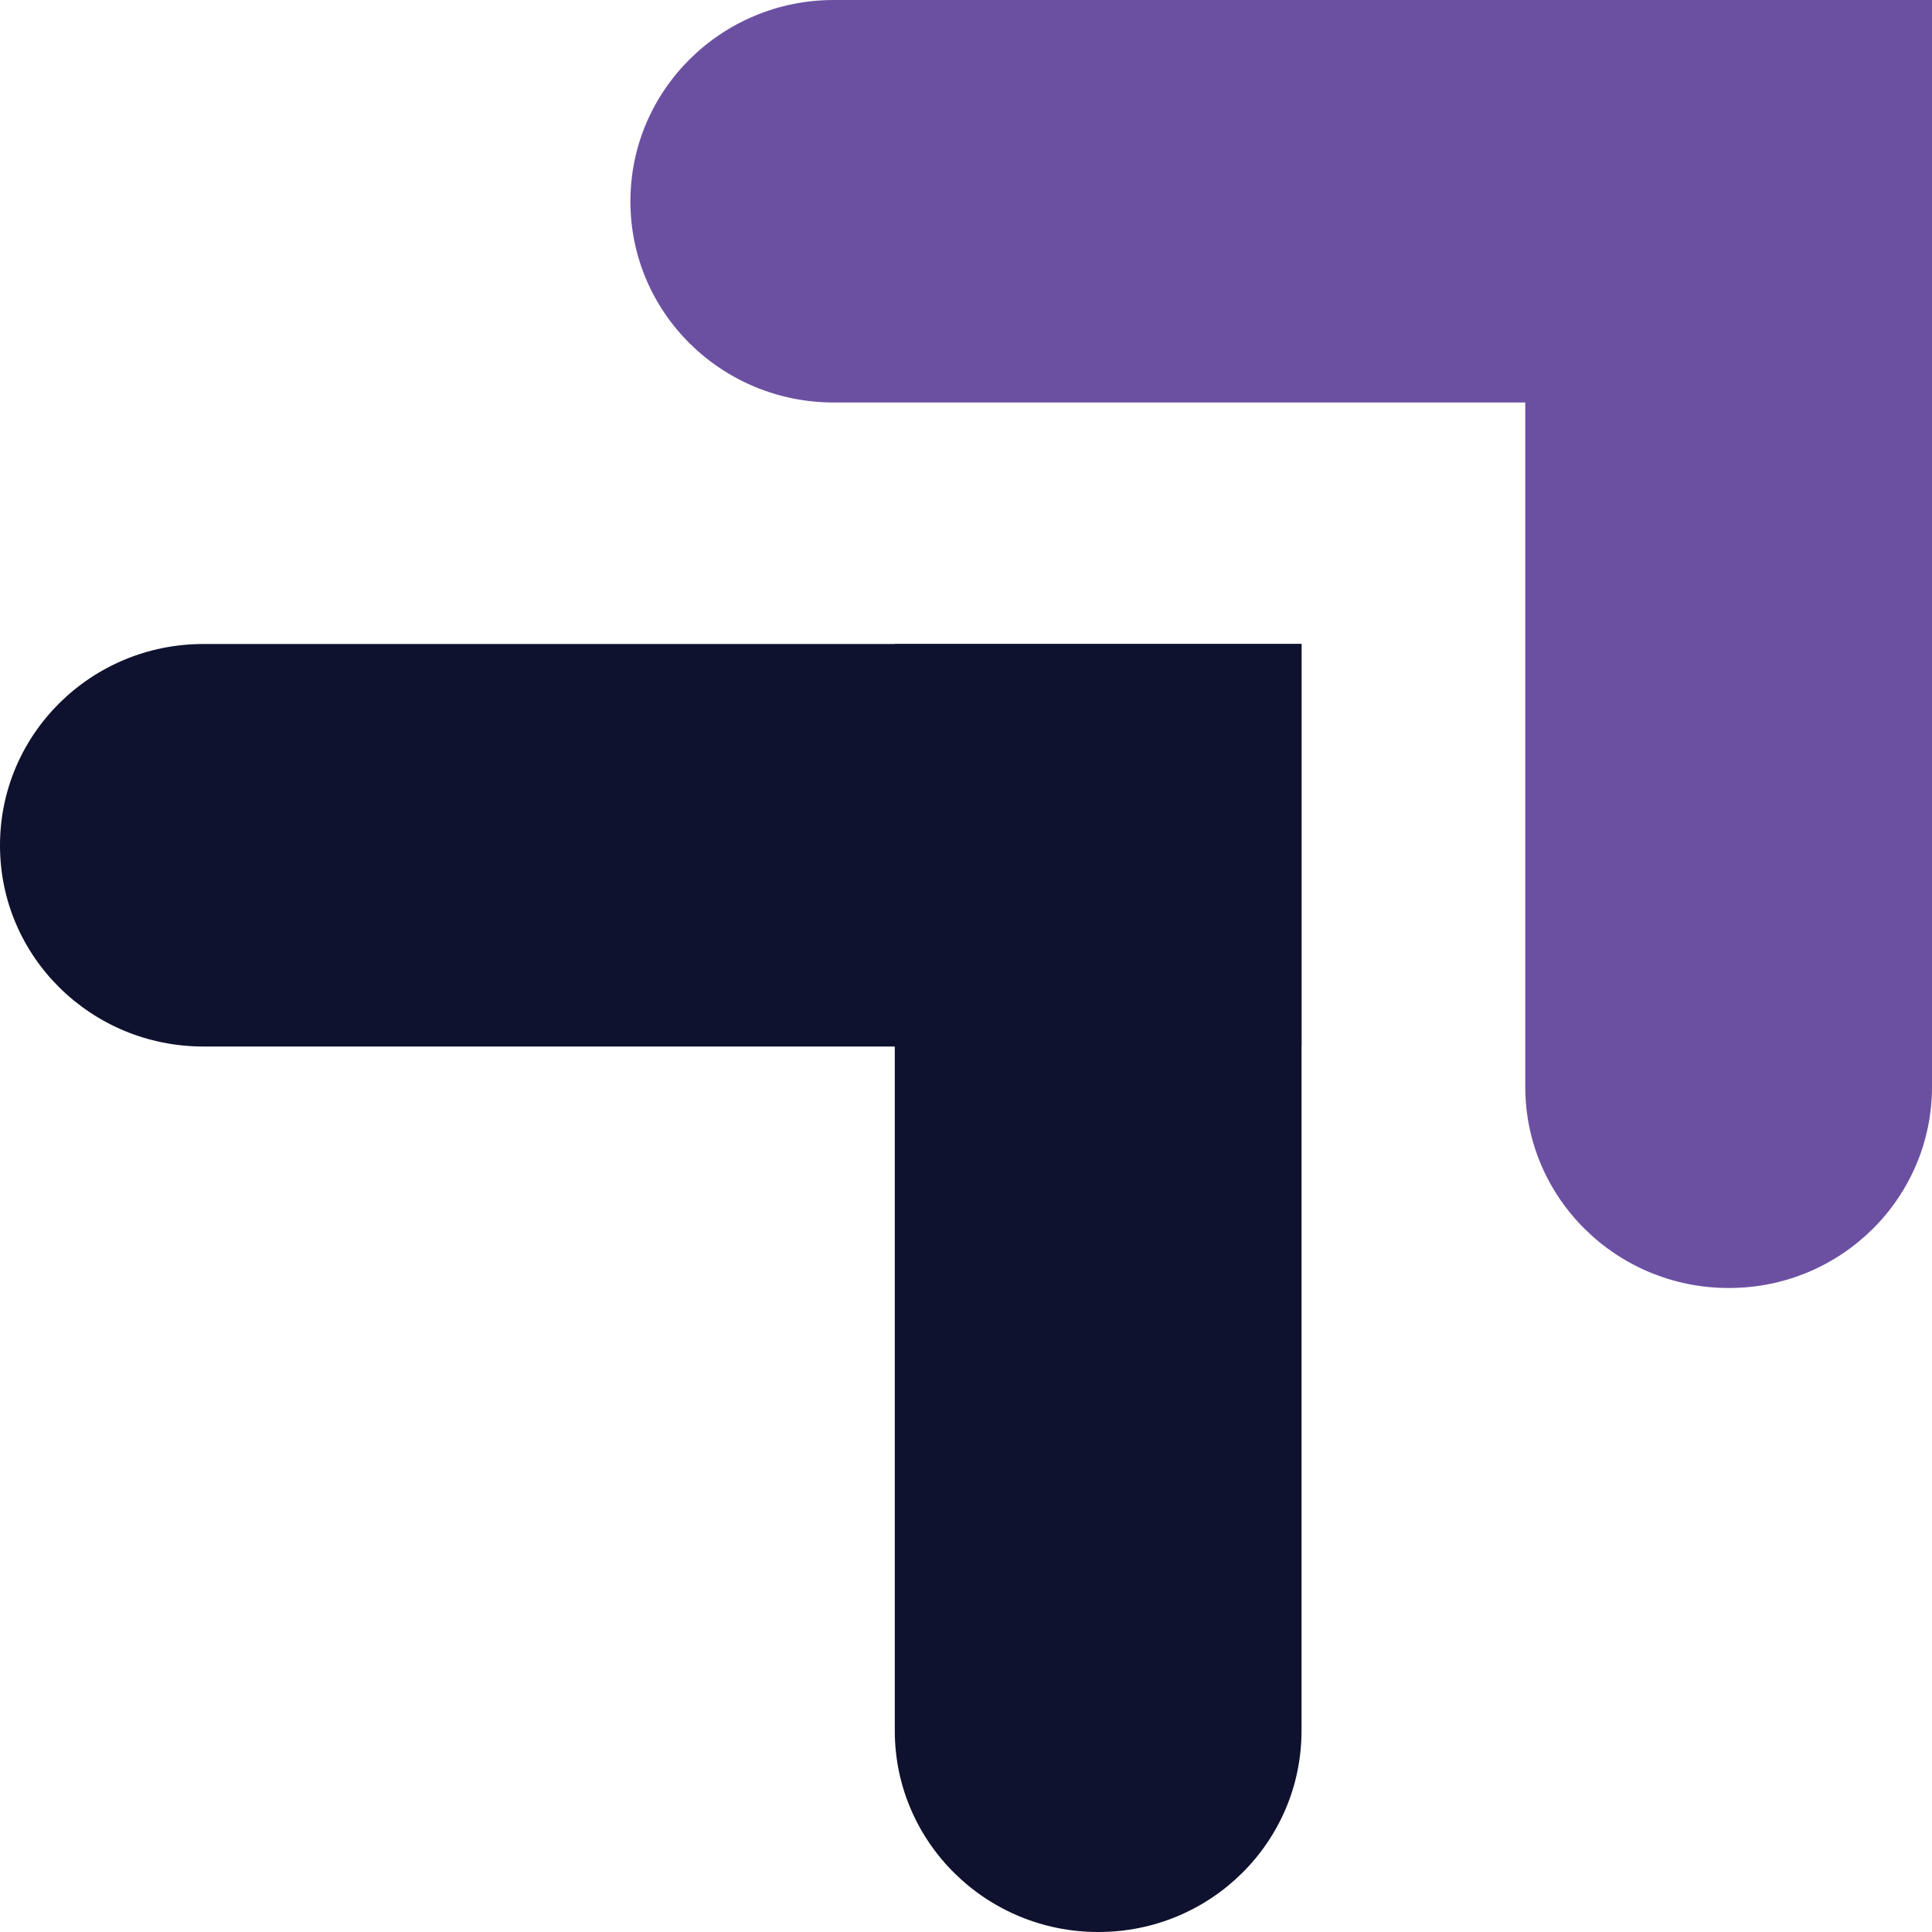
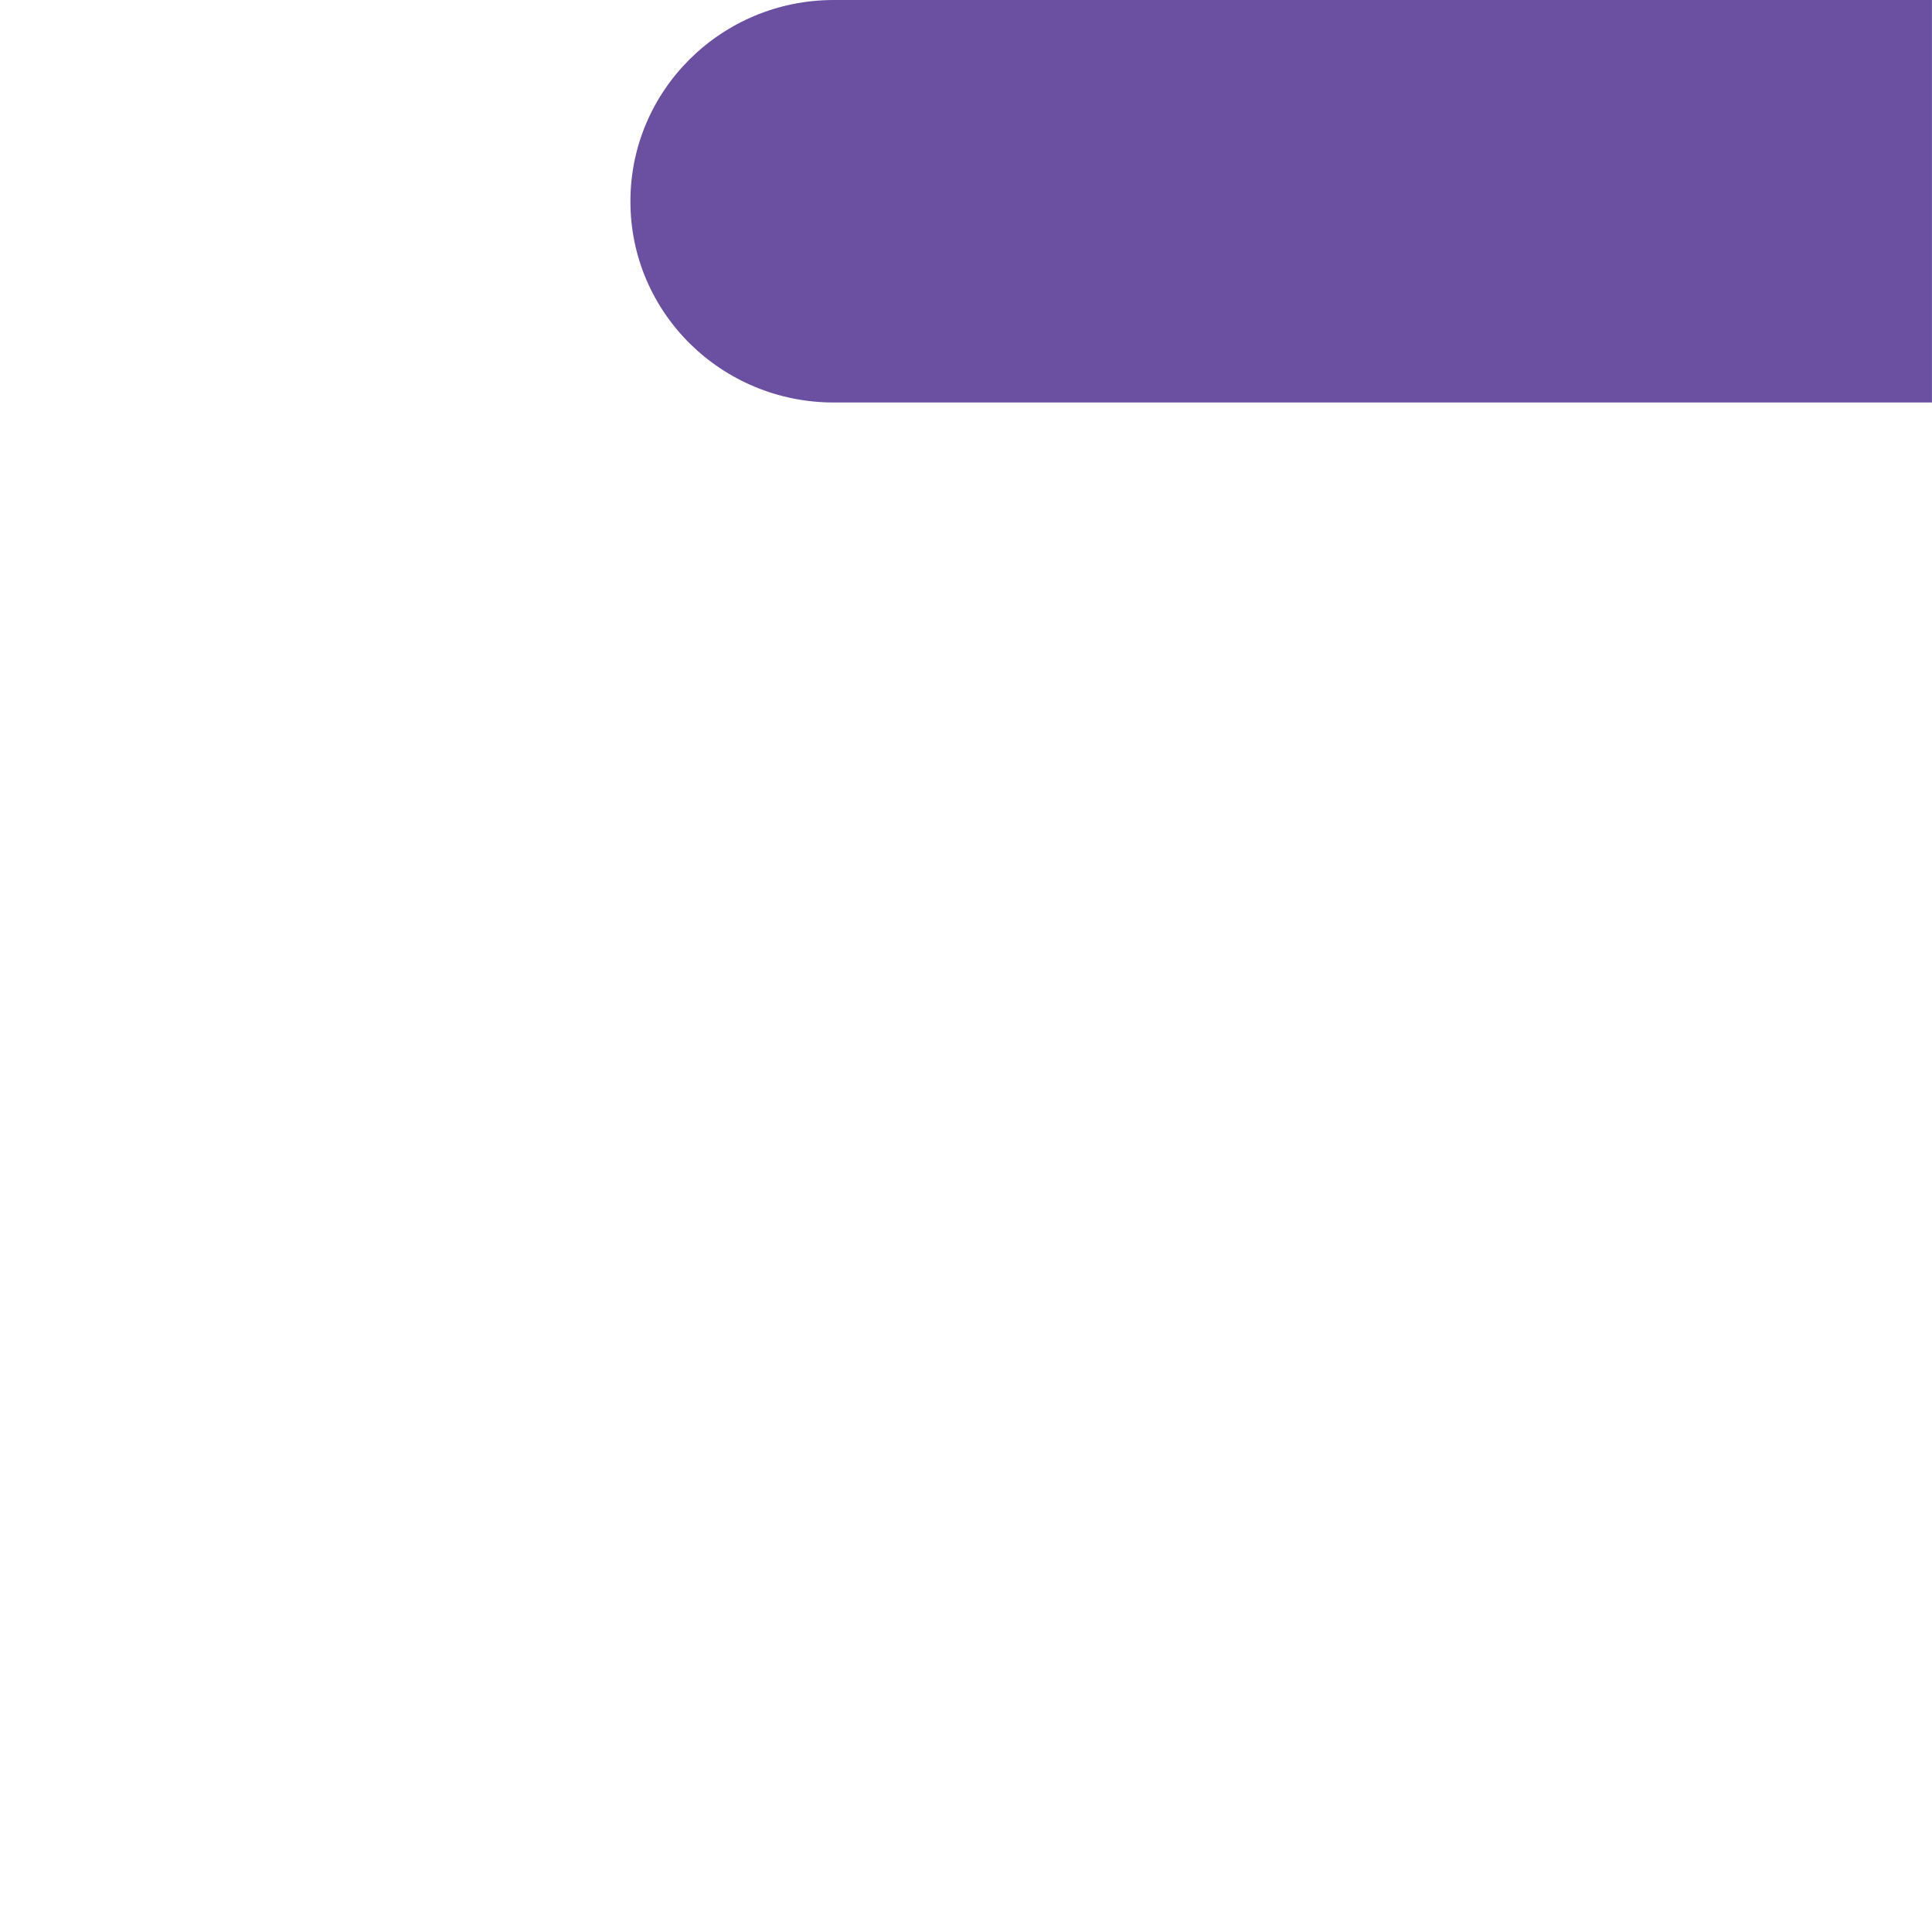
<svg xmlns="http://www.w3.org/2000/svg" width="36" height="36" viewBox="0 0 36 36" fill="none">
-   <path d="M0 15.75C0 13.679 1.697 12 3.789 12H24.252V19.5H3.789C1.697 19.5 0 17.826 0 15.755V15.75Z" fill="#0F122E" />
-   <path d="M20.463 36C18.37 36 16.673 34.321 16.673 32.25V12H24.252V32.25C24.252 34.321 22.561 36 20.468 36H20.463Z" fill="#0F122E" />
  <path d="M11.747 3.75C11.747 1.679 13.444 -2.19996e-09 15.537 -4.91374e-09L35.999 -3.14479e-08L35.999 7.5L15.537 7.5C13.444 7.5 11.747 5.827 11.747 3.756L11.747 3.75Z" fill="#6B50A2" />
-   <path d="M32.211 24C30.118 24 28.421 22.321 28.421 20.25L28.421 0L36 -3.6853e-09L36 20.25C36 22.321 34.309 24 32.216 24L32.211 24Z" fill="#6B50A2" />
</svg>